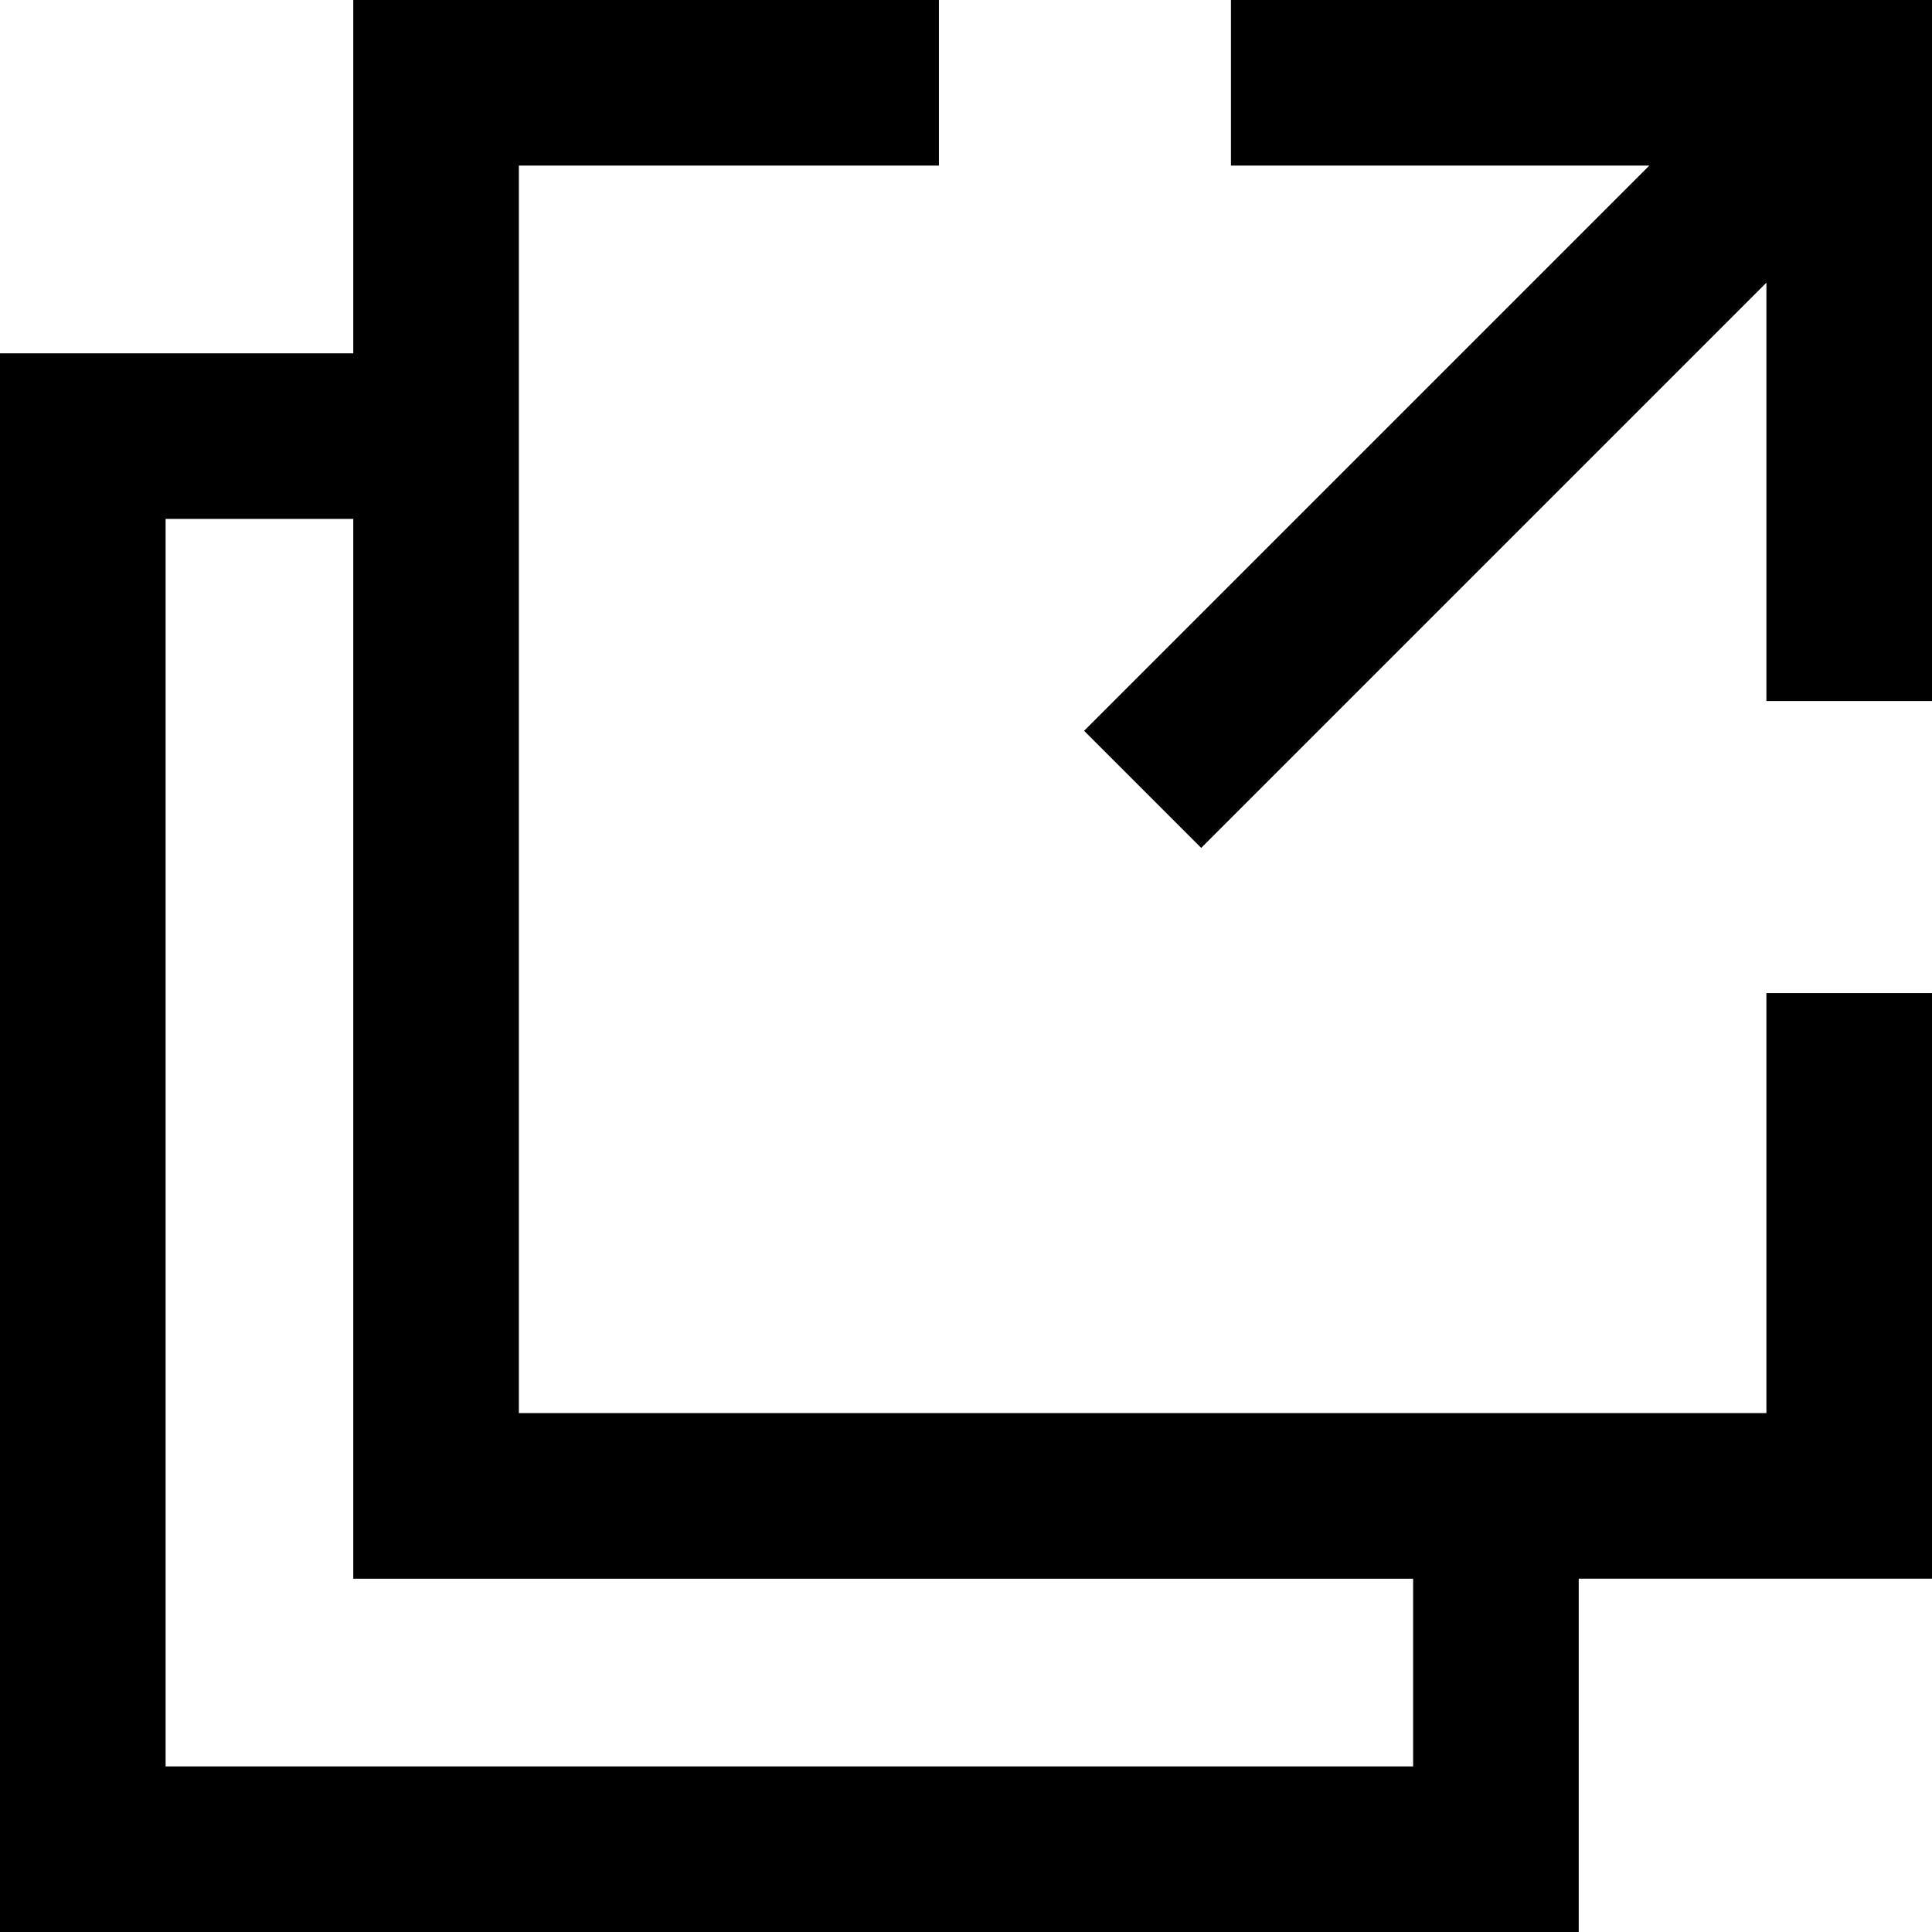
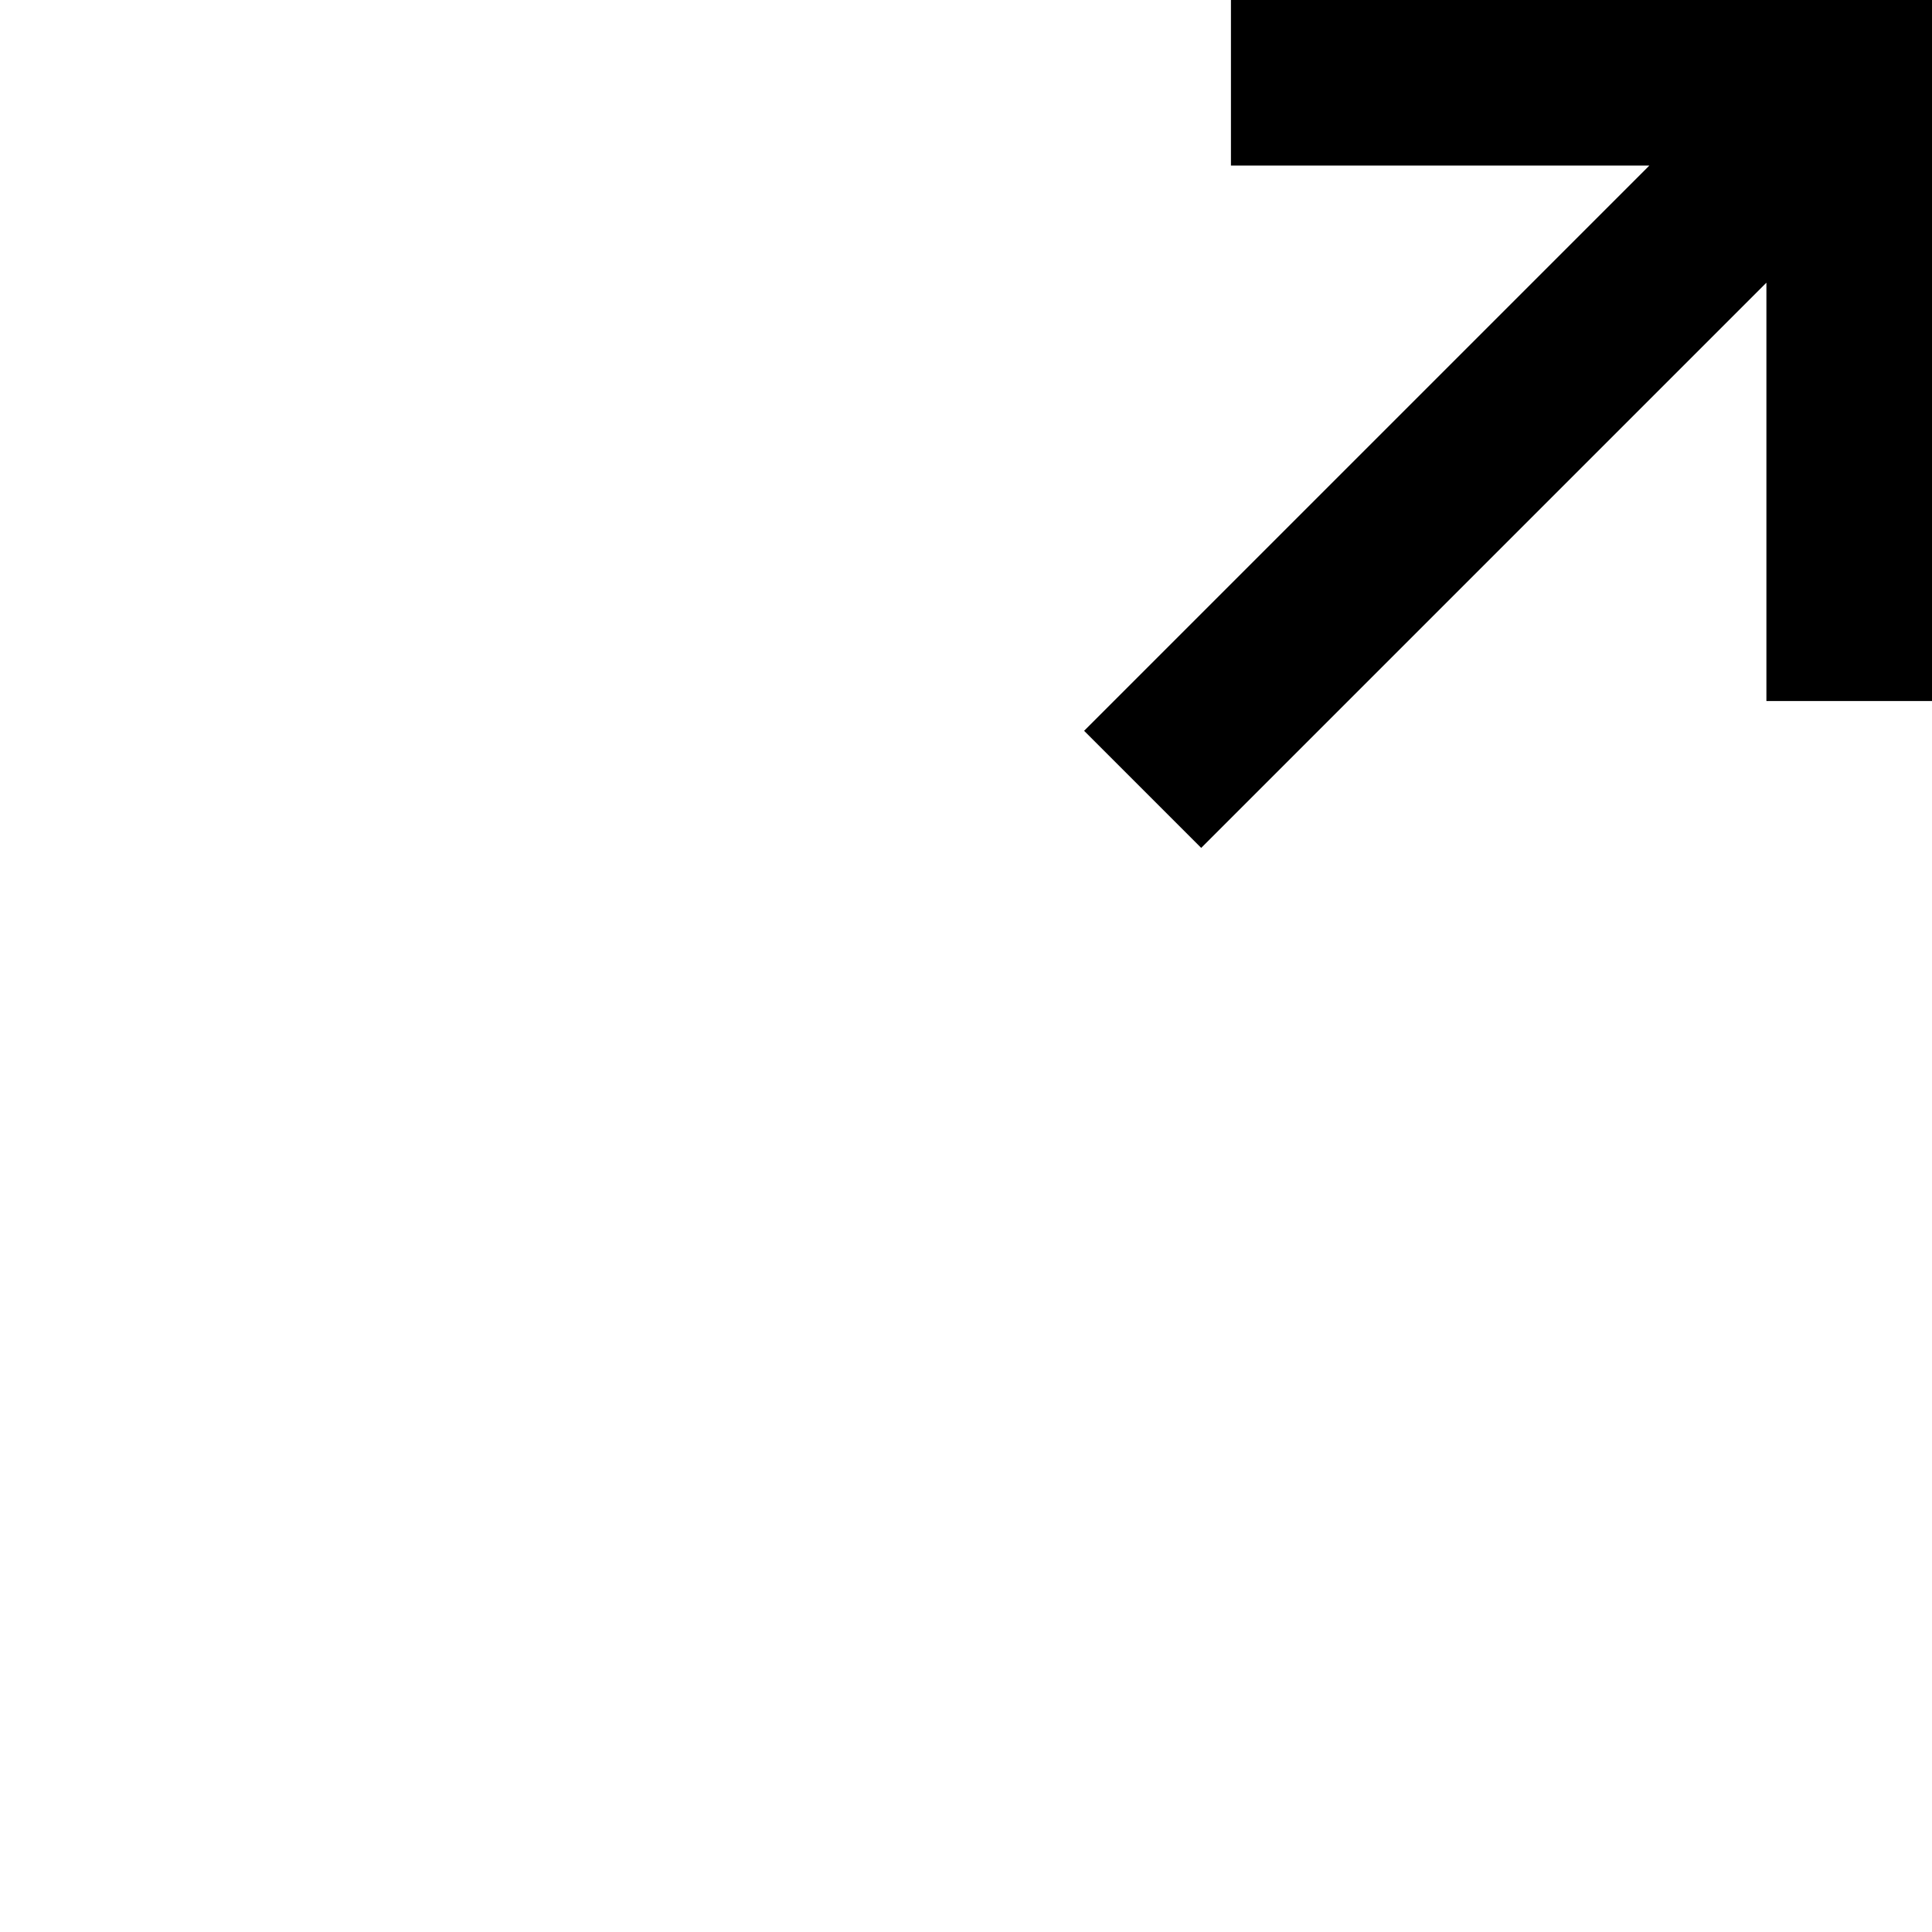
<svg xmlns="http://www.w3.org/2000/svg" version="1.1" id="Capa_1" x="0px" y="0px" viewBox="0 0 174.239 174.239" style="enable-background:new 0 0 174.239 174.239;" xml:space="preserve">
  <g>
-     <path d="M159.305,127.442H46.795V14.935h37.882V0H31.86v31.863H0v142.376h142.379v-31.863h31.86V89.565h-14.935V127.442z M127.444,159.305H14.935V46.798H31.86v95.579h95.584V159.305z" />
    <polygon points="111.014,0 111.014,14.935 148.745,14.935 97.771,65.909 108.331,76.468 159.305,25.494 159.305,63.225 174.239,63.225 174.239,0 " />
  </g>
</svg>